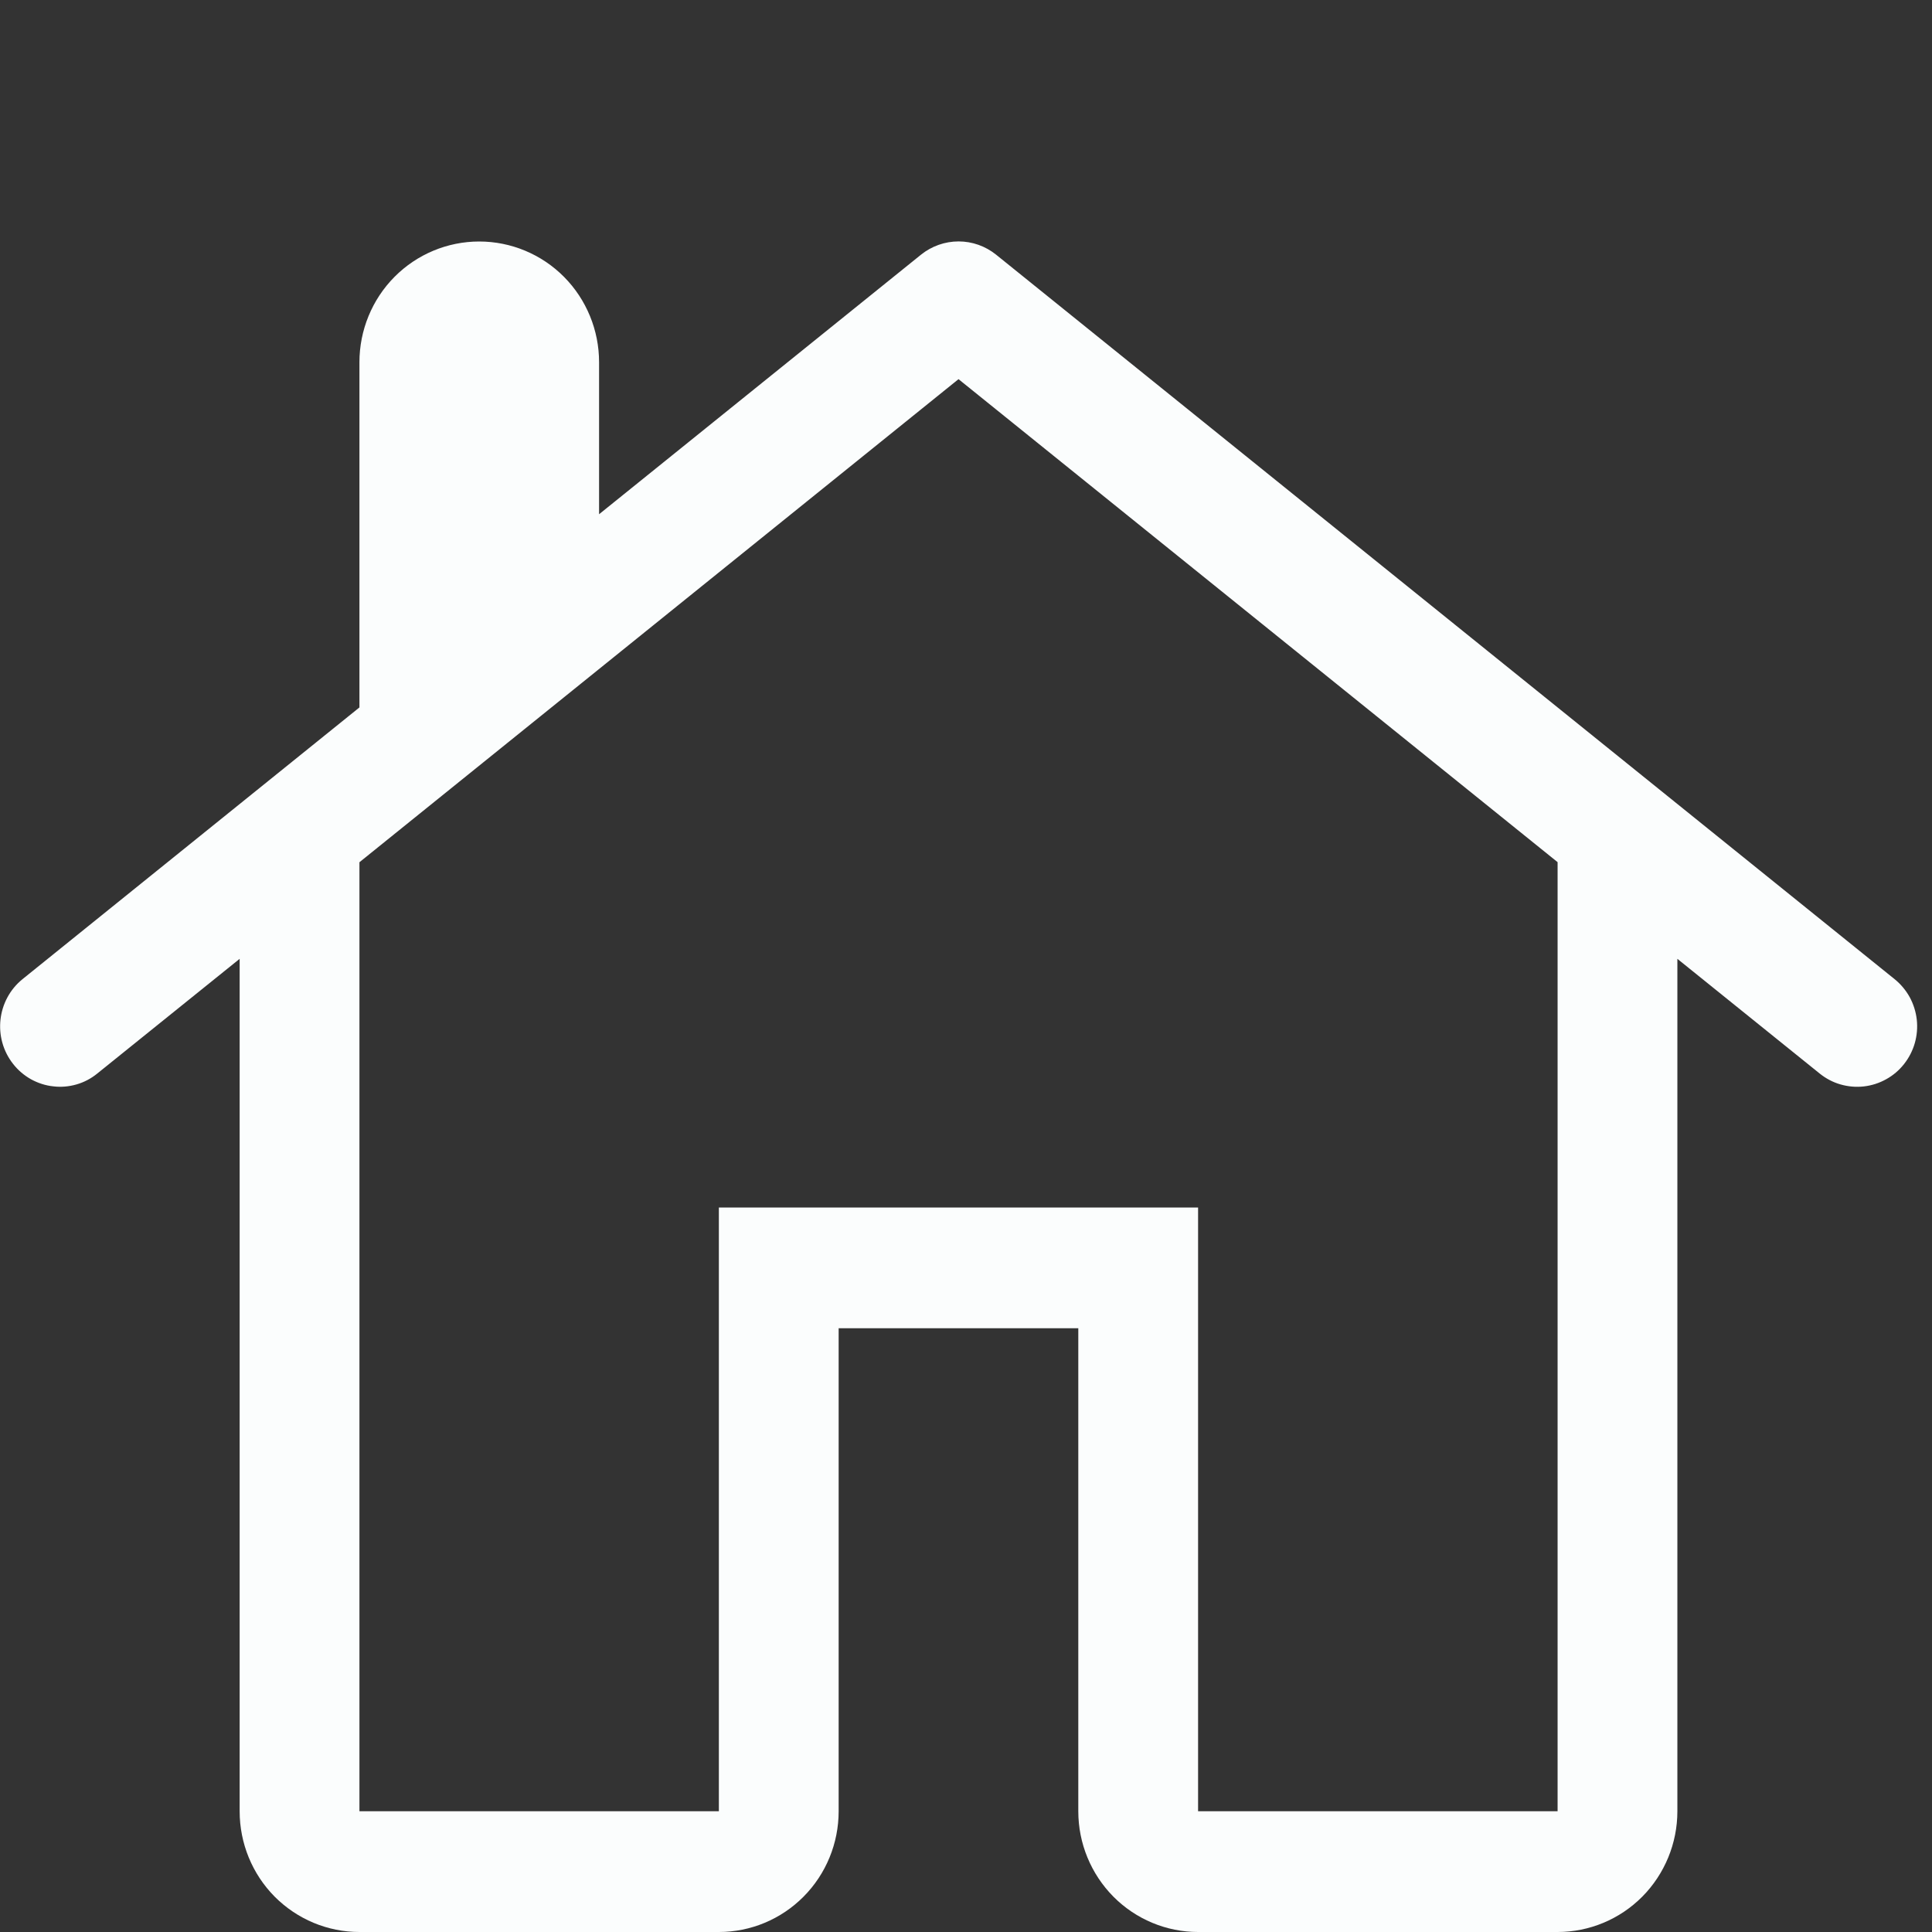
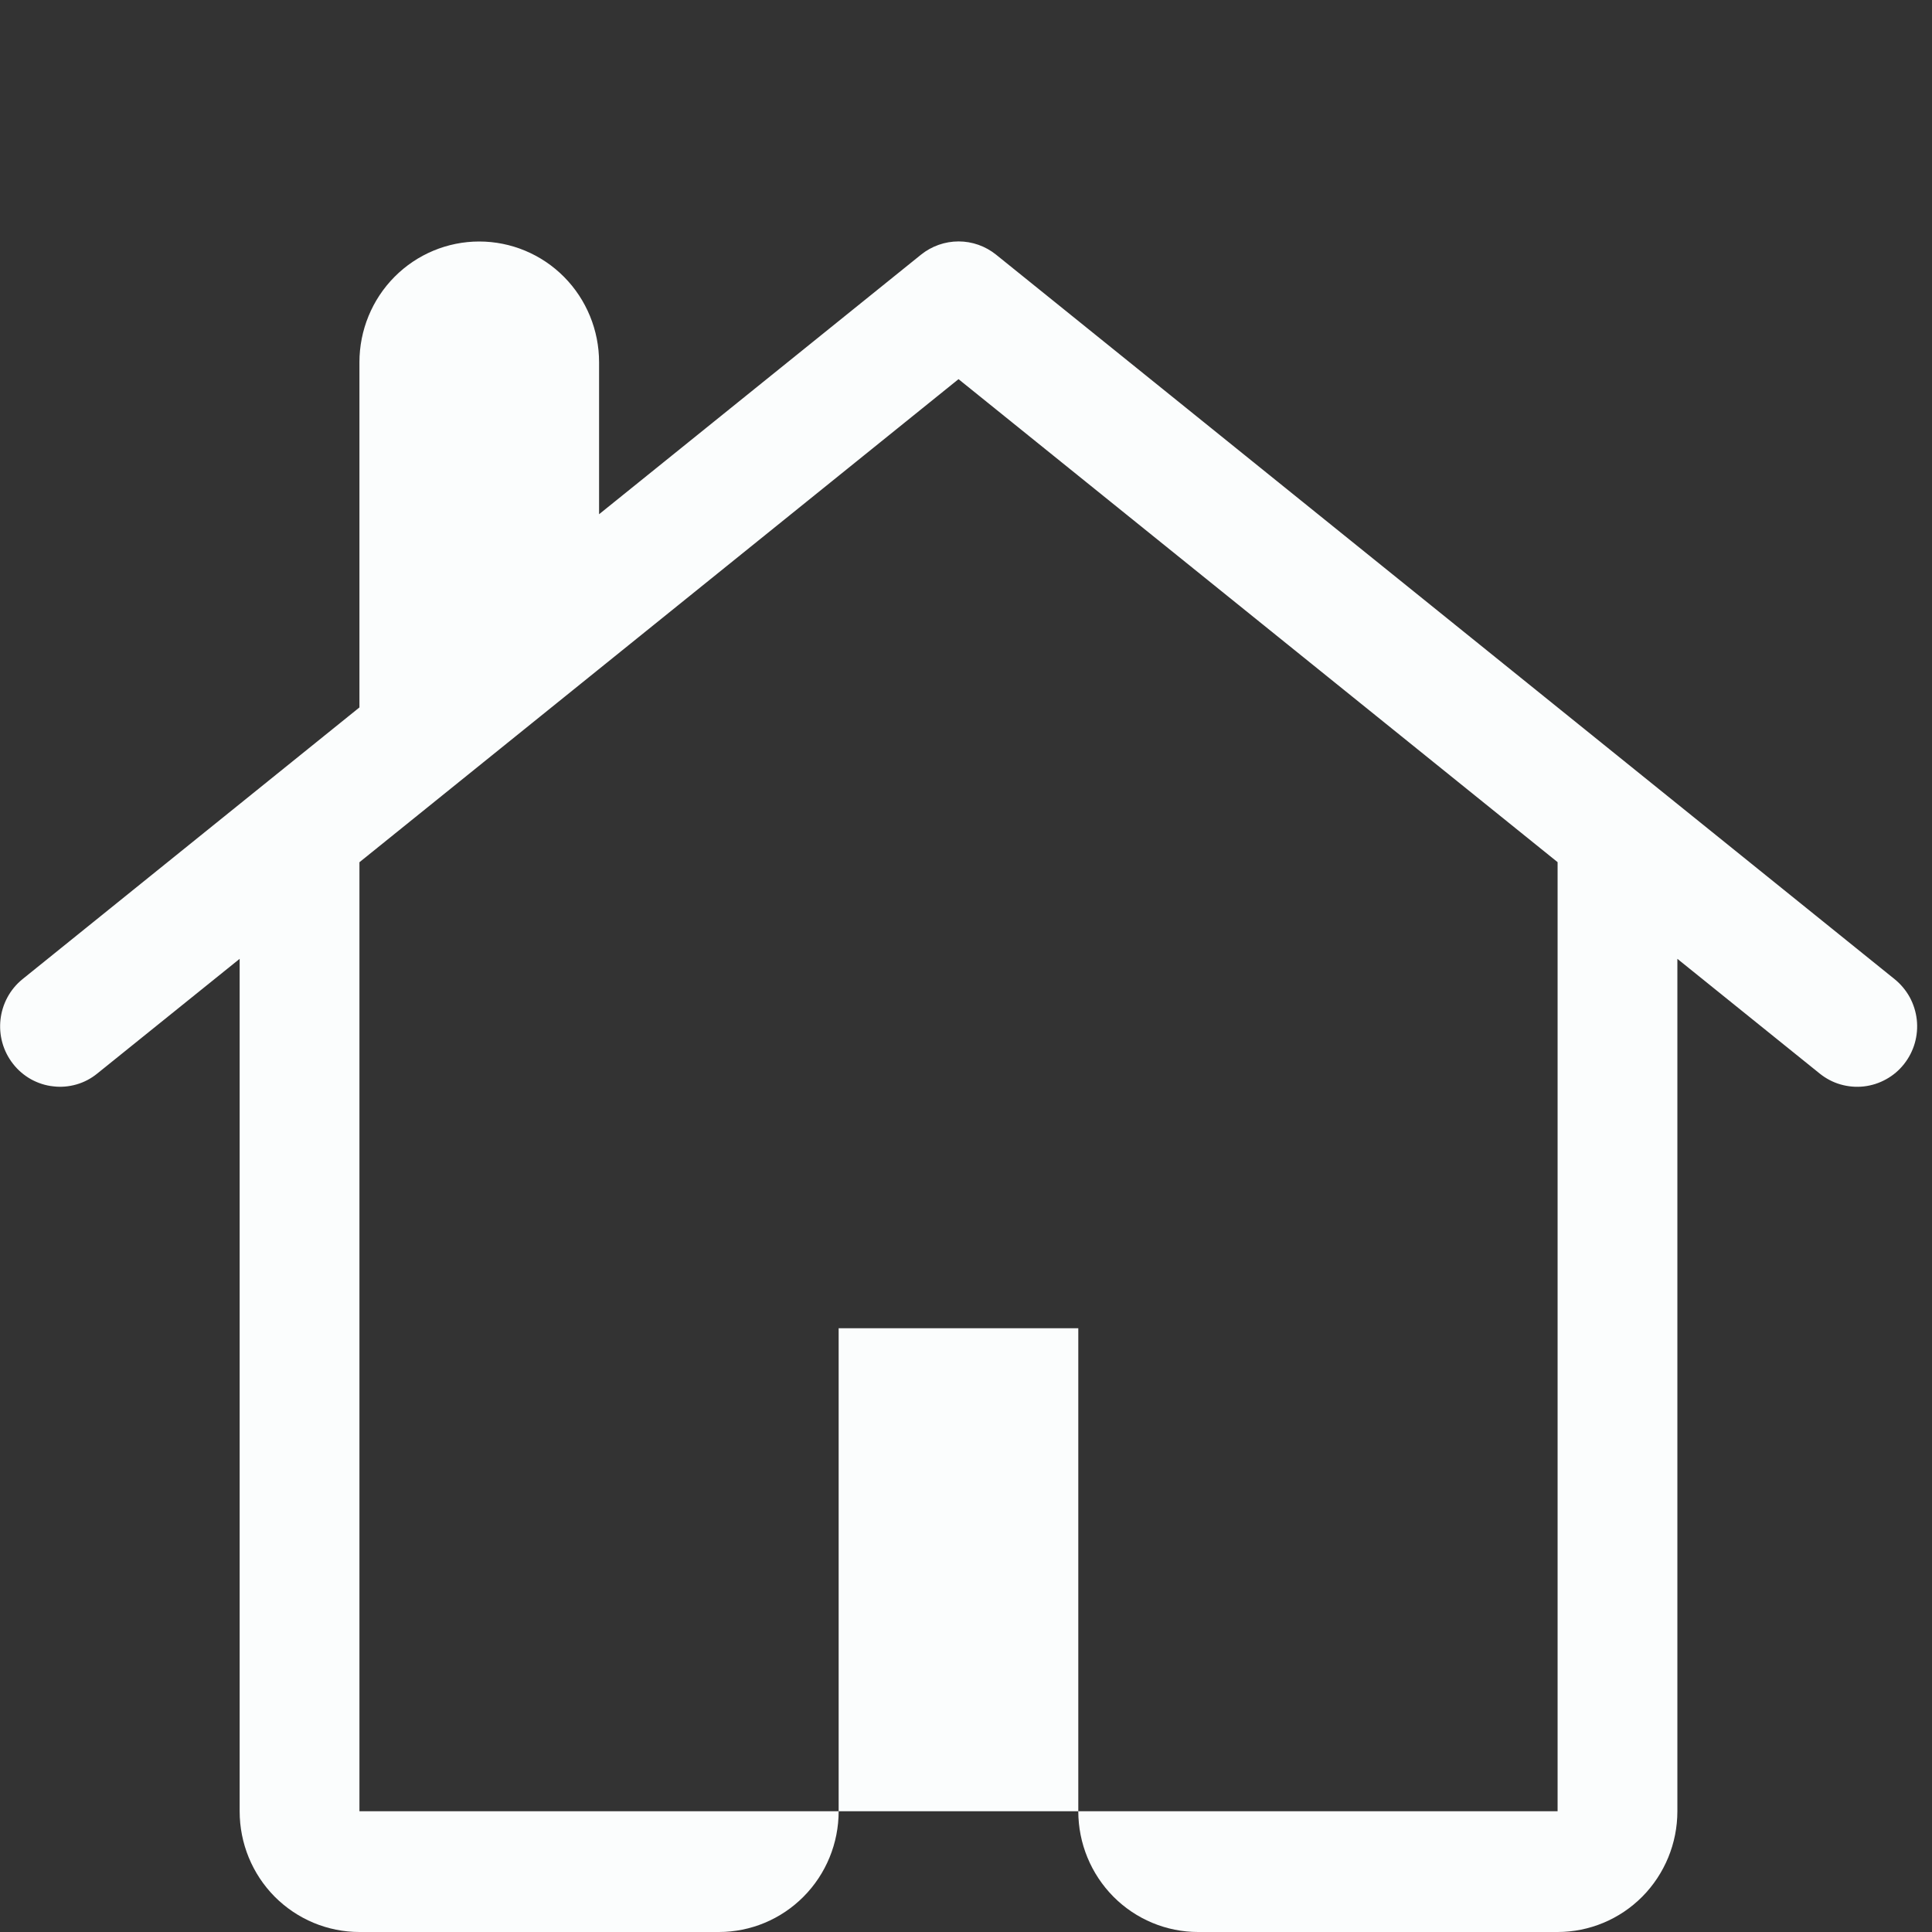
<svg xmlns="http://www.w3.org/2000/svg" width="24" height="24" viewBox="0 0 24 24" fill="none">
  <rect x="0" y="0" width="24" height="24" fill="#333333" stroke="none" />
-   <path d="M1.208 13.336L2.977 11.911V22.5C2.977 22.898 3.133 23.279 3.412 23.561C3.692 23.842 4.07 24 4.465 24H8.93C9.325 24 9.703 23.842 9.982 23.561C10.262 23.279 10.418 22.898 10.418 22.5V16.5H13.395V22.5C13.395 22.898 13.552 23.279 13.831 23.561C14.11 23.842 14.489 24 14.883 24H19.349C19.743 24 20.122 23.842 20.401 23.561C20.68 23.279 20.837 22.898 20.837 22.5V11.911L22.605 13.336C22.682 13.398 22.769 13.444 22.863 13.471C22.957 13.498 23.056 13.507 23.153 13.496C23.25 13.485 23.344 13.455 23.43 13.407C23.516 13.36 23.591 13.296 23.652 13.219C23.713 13.142 23.759 13.053 23.786 12.959C23.813 12.864 23.822 12.765 23.811 12.667C23.8 12.569 23.77 12.474 23.723 12.387C23.675 12.301 23.612 12.225 23.535 12.163L12.373 3.163C12.241 3.057 12.077 2.999 11.908 2.999C11.739 2.999 11.574 3.057 11.442 3.163L7.442 6.388V4.5C7.442 4.102 7.285 3.72 7.006 3.439C6.727 3.158 6.348 3 5.953 3C5.559 3 5.18 3.158 4.901 3.439C4.622 3.72 4.465 4.102 4.465 4.5V8.788L0.28 12.163C-0.04 12.423 -0.092 12.894 0.164 13.218C0.224 13.295 0.3 13.359 0.385 13.407C0.471 13.454 0.564 13.485 0.662 13.495C0.759 13.507 0.857 13.498 0.951 13.471C1.045 13.444 1.132 13.398 1.208 13.336ZM11.907 4.71L19.349 10.71V22.5H14.883V15H8.93V22.5H4.465V10.711L11.907 4.71Z" fill="#FBFDFD" />
+   <path d="M1.208 13.336L2.977 11.911V22.5C2.977 22.898 3.133 23.279 3.412 23.561C3.692 23.842 4.07 24 4.465 24H8.93C9.325 24 9.703 23.842 9.982 23.561C10.262 23.279 10.418 22.898 10.418 22.5V16.5H13.395V22.5C13.395 22.898 13.552 23.279 13.831 23.561C14.11 23.842 14.489 24 14.883 24H19.349C19.743 24 20.122 23.842 20.401 23.561C20.68 23.279 20.837 22.898 20.837 22.5V11.911L22.605 13.336C22.682 13.398 22.769 13.444 22.863 13.471C22.957 13.498 23.056 13.507 23.153 13.496C23.25 13.485 23.344 13.455 23.43 13.407C23.516 13.36 23.591 13.296 23.652 13.219C23.713 13.142 23.759 13.053 23.786 12.959C23.813 12.864 23.822 12.765 23.811 12.667C23.8 12.569 23.77 12.474 23.723 12.387C23.675 12.301 23.612 12.225 23.535 12.163L12.373 3.163C12.241 3.057 12.077 2.999 11.908 2.999C11.739 2.999 11.574 3.057 11.442 3.163L7.442 6.388V4.5C7.442 4.102 7.285 3.72 7.006 3.439C6.727 3.158 6.348 3 5.953 3C5.559 3 5.18 3.158 4.901 3.439C4.622 3.72 4.465 4.102 4.465 4.5V8.788L0.28 12.163C-0.04 12.423 -0.092 12.894 0.164 13.218C0.224 13.295 0.3 13.359 0.385 13.407C0.471 13.454 0.564 13.485 0.662 13.495C0.759 13.507 0.857 13.498 0.951 13.471C1.045 13.444 1.132 13.398 1.208 13.336ZM11.907 4.71L19.349 10.71V22.5H14.883H8.93V22.5H4.465V10.711L11.907 4.71Z" fill="#FBFDFD" />
</svg>